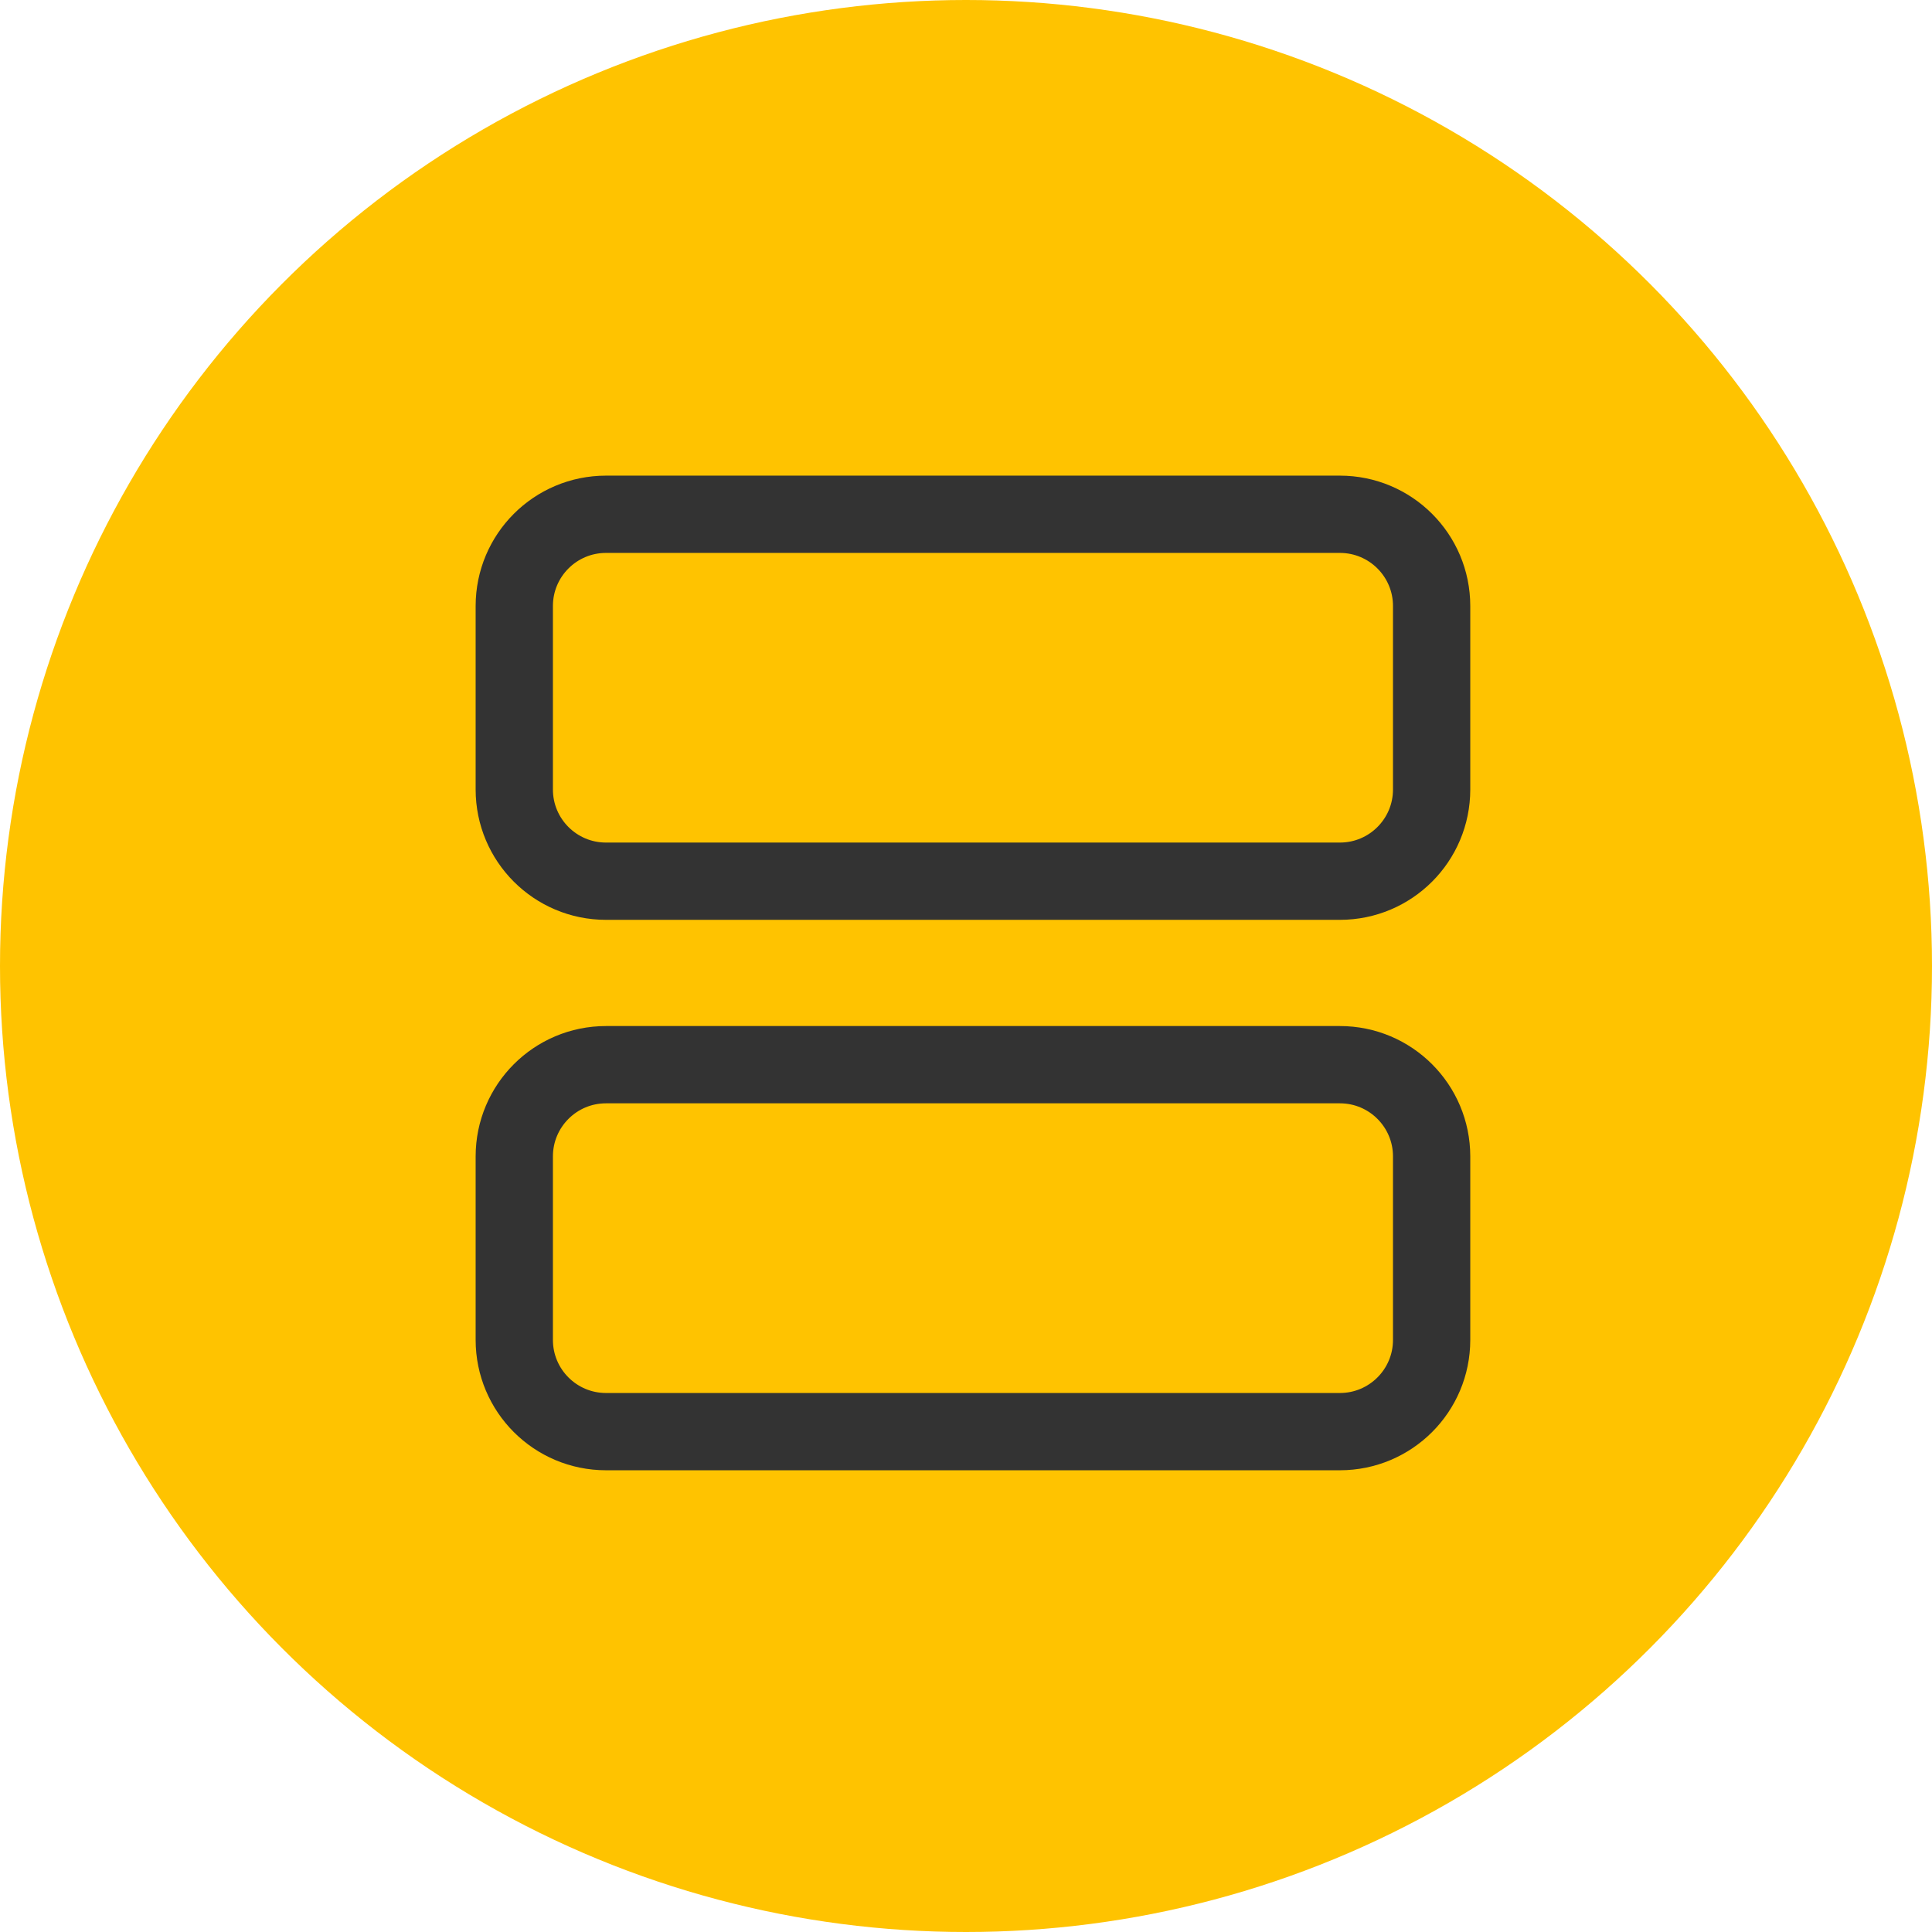
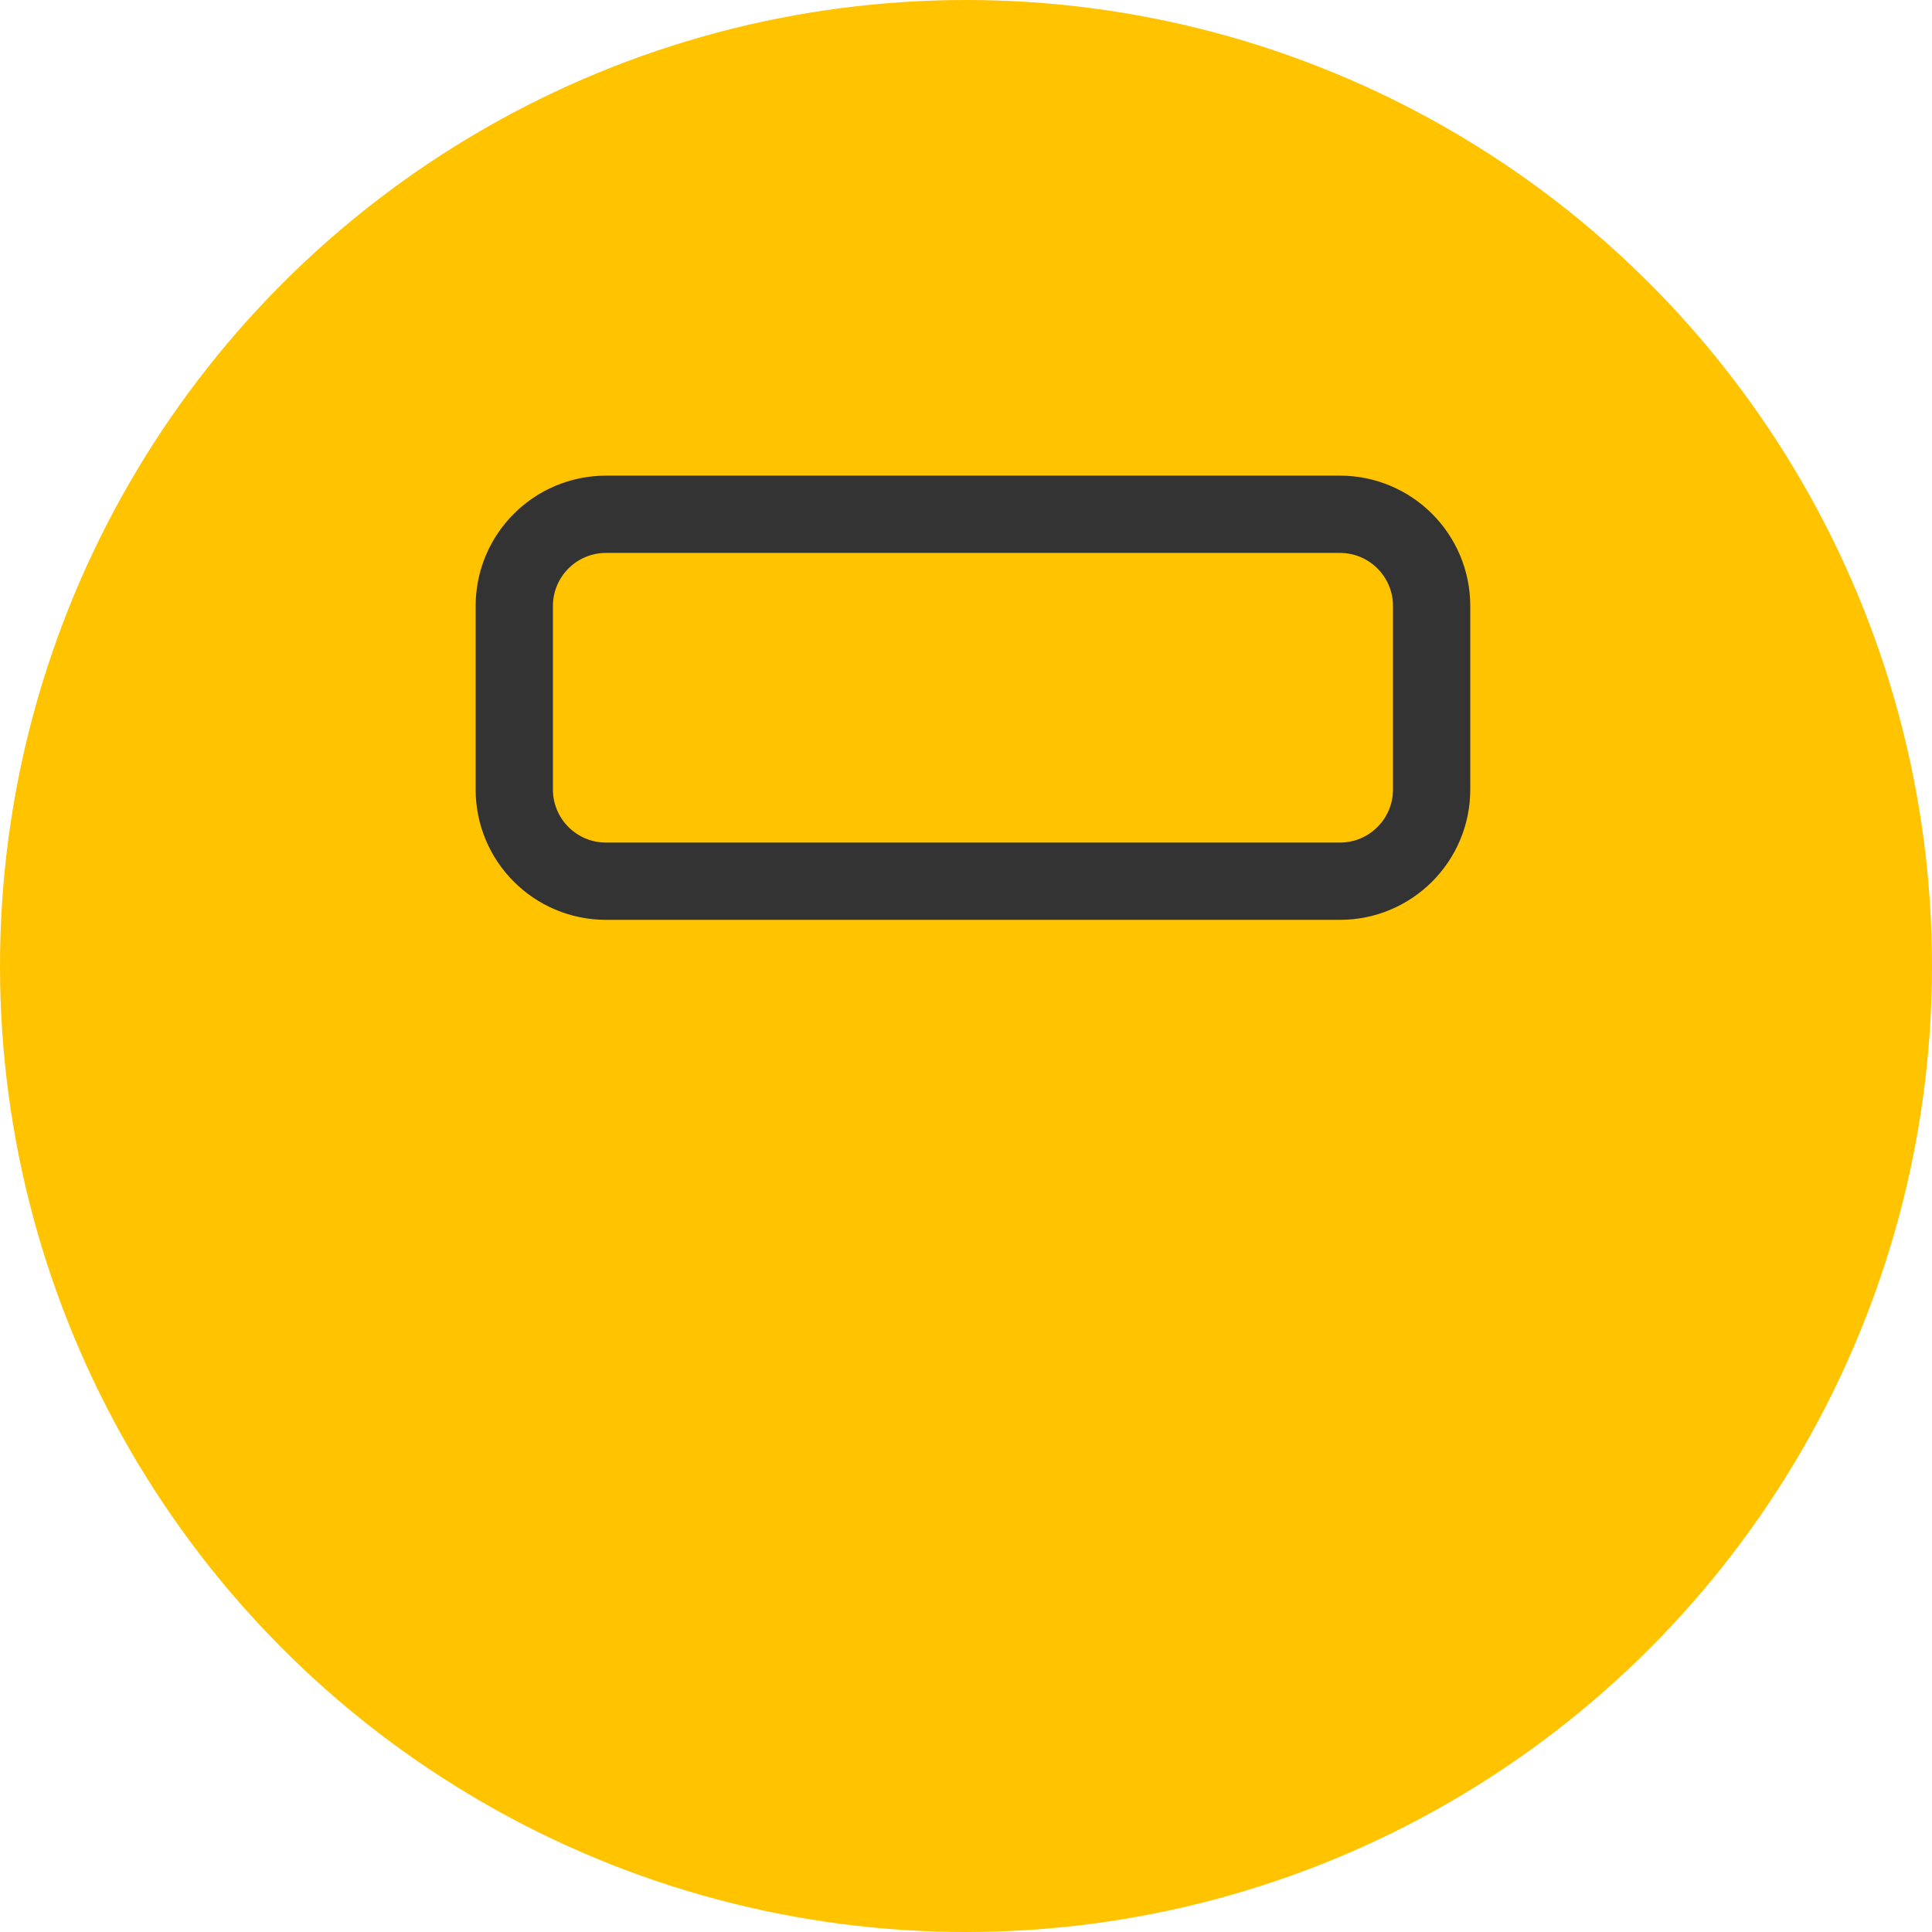
<svg xmlns="http://www.w3.org/2000/svg" width="100" height="100" viewBox="0 0 100 100" fill="none">
  <circle cx="50" cy="50" r="50" fill="#FFC300" />
  <path d="M69.353 26.619H31.367C28.744 26.619 26.619 28.744 26.619 31.367V40.863C26.619 43.486 28.744 45.611 31.367 45.611H69.353C71.975 45.611 74.101 43.486 74.101 40.863V31.367C74.101 28.744 71.975 26.619 69.353 26.619Z" stroke="#333333" stroke-width="4" stroke-linecap="round" stroke-linejoin="round" />
-   <path d="M69.353 55.108H31.367C28.744 55.108 26.619 57.234 26.619 59.856V69.353C26.619 71.975 28.744 74.101 31.367 74.101H69.353C71.975 74.101 74.101 71.975 74.101 69.353V59.856C74.101 57.234 71.975 55.108 69.353 55.108Z" stroke="#333333" stroke-width="4" stroke-linecap="round" stroke-linejoin="round" />
</svg>